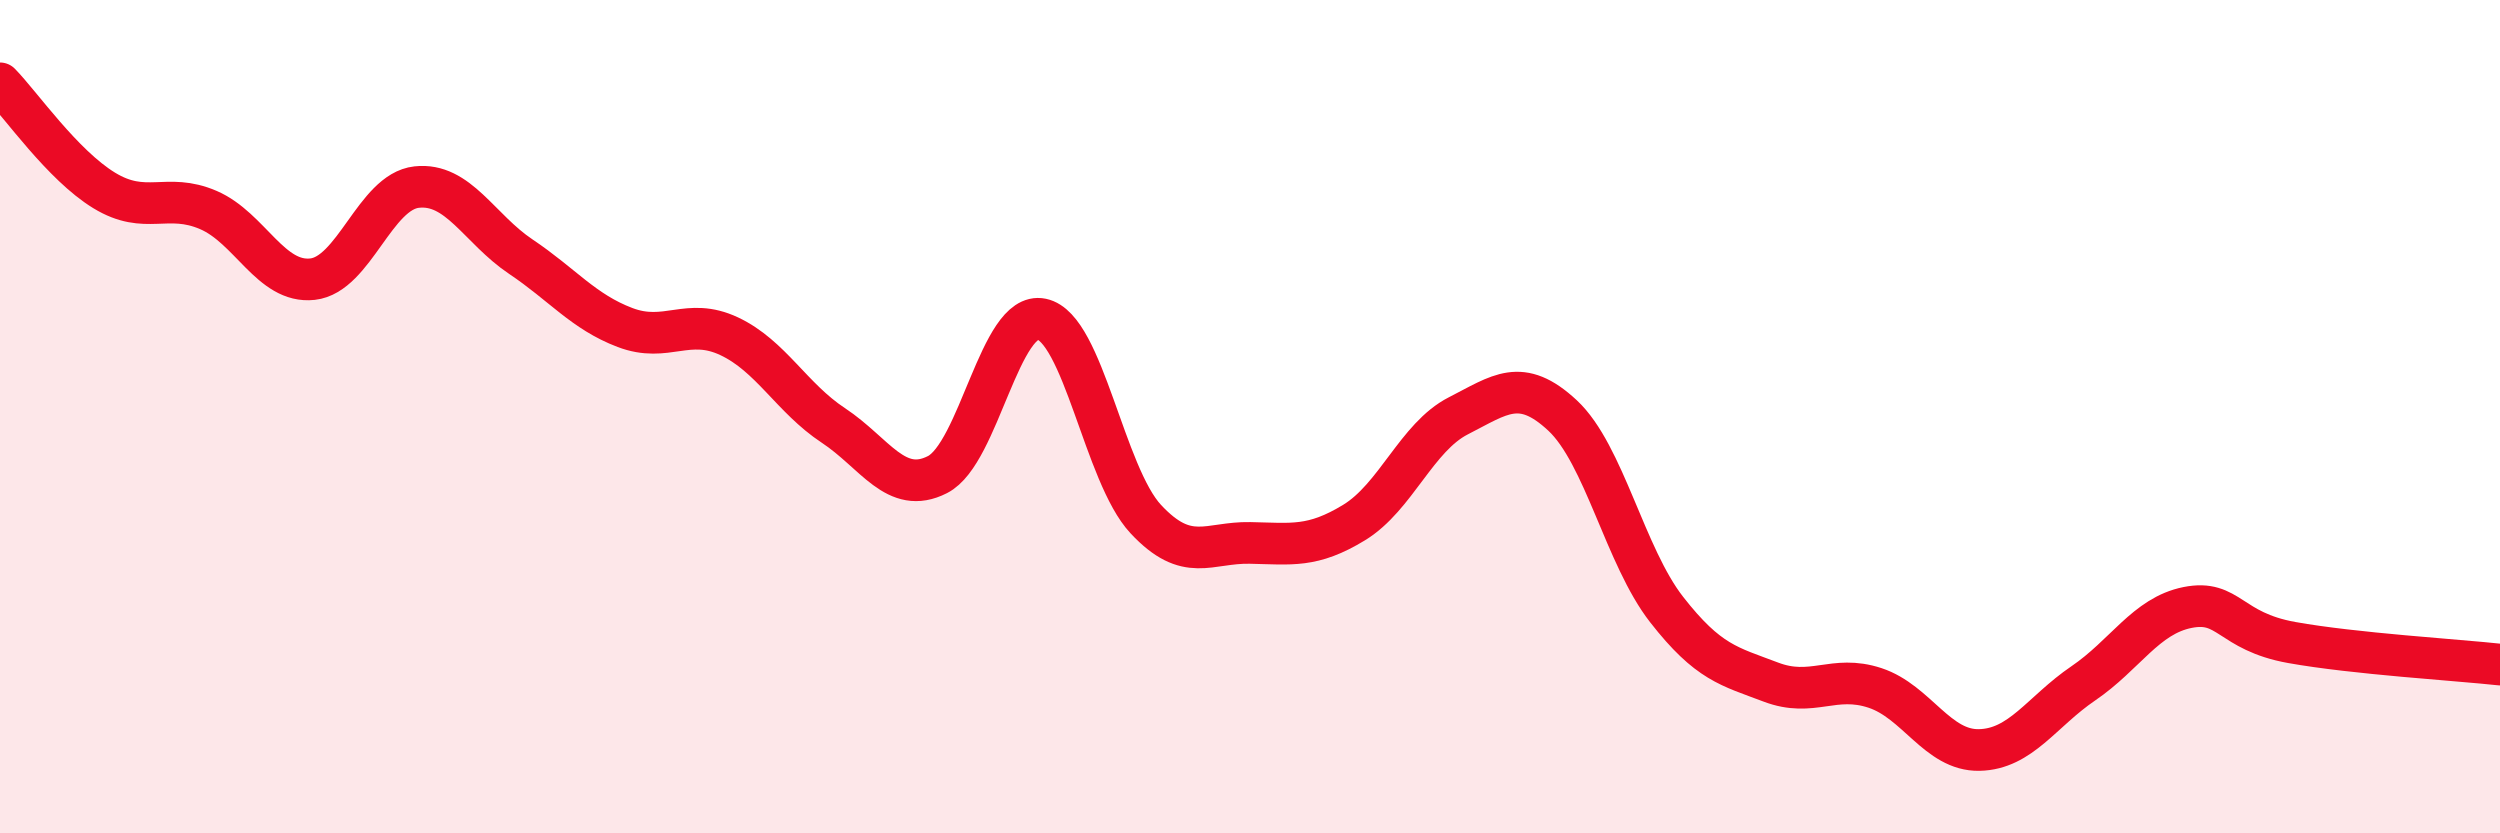
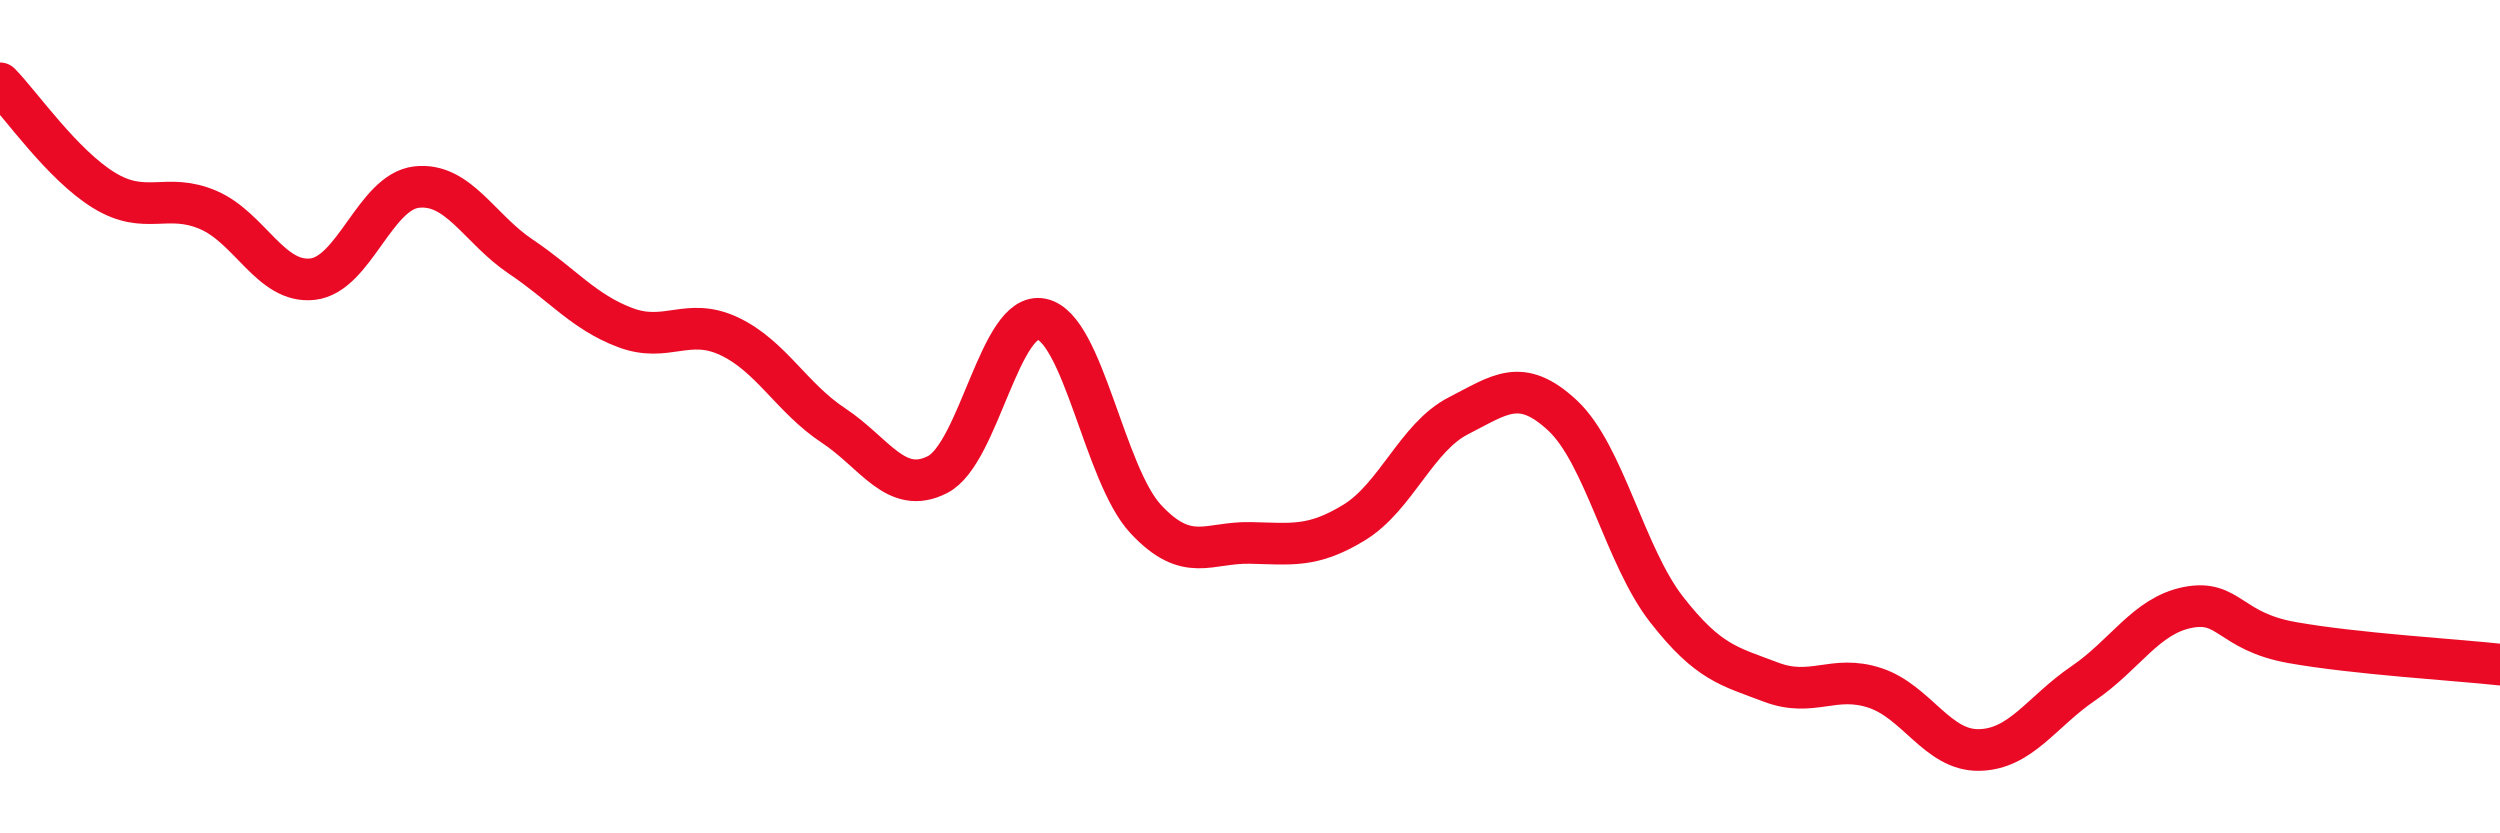
<svg xmlns="http://www.w3.org/2000/svg" width="60" height="20" viewBox="0 0 60 20">
-   <path d="M 0,2 C 0.5,2.51 1.5,3.96 2.5,4.57 C 3.5,5.18 4,4.61 5,5.04 C 6,5.47 6.5,6.81 7.5,6.7 C 8.5,6.59 9,4.6 10,4.49 C 11,4.38 11.5,5.49 12.5,6.16 C 13.5,6.83 14,7.48 15,7.86 C 16,8.24 16.5,7.6 17.5,8.07 C 18.5,8.54 19,9.55 20,10.21 C 21,10.87 21.5,11.9 22.5,11.39 C 23.5,10.88 24,7.45 25,7.66 C 26,7.87 26.5,11.39 27.5,12.46 C 28.5,13.53 29,13.01 30,13.03 C 31,13.05 31.5,13.15 32.5,12.54 C 33.5,11.93 34,10.49 35,9.98 C 36,9.47 36.5,9.04 37.5,9.97 C 38.5,10.9 39,13.35 40,14.63 C 41,15.91 41.5,15.99 42.5,16.37 C 43.5,16.75 44,16.18 45,16.51 C 46,16.84 46.5,18.02 47.5,18 C 48.5,17.98 49,17.08 50,16.4 C 51,15.72 51.5,14.78 52.5,14.58 C 53.5,14.38 53.5,15.15 55,15.42 C 56.5,15.69 59,15.84 60,15.95L60 20L0 20Z" fill="#EB0A25" opacity="0.1" stroke-linecap="round" stroke-linejoin="round" />
  <path d="M 0,2 C 0.5,2.51 1.5,3.96 2.5,4.57 C 3.5,5.18 4,4.61 5,5.04 C 6,5.47 6.5,6.81 7.5,6.7 C 8.5,6.59 9,4.6 10,4.49 C 11,4.38 11.5,5.49 12.5,6.16 C 13.5,6.83 14,7.48 15,7.86 C 16,8.24 16.5,7.6 17.5,8.07 C 18.5,8.54 19,9.55 20,10.21 C 21,10.87 21.5,11.9 22.5,11.39 C 23.5,10.88 24,7.45 25,7.66 C 26,7.87 26.5,11.39 27.5,12.46 C 28.5,13.53 29,13.01 30,13.03 C 31,13.05 31.5,13.15 32.5,12.54 C 33.5,11.93 34,10.49 35,9.98 C 36,9.47 36.5,9.04 37.5,9.97 C 38.5,10.9 39,13.35 40,14.63 C 41,15.91 41.5,15.99 42.5,16.37 C 43.5,16.75 44,16.18 45,16.51 C 46,16.84 46.5,18.02 47.5,18 C 48.5,17.98 49,17.08 50,16.4 C 51,15.72 51.5,14.78 52.5,14.58 C 53.5,14.38 53.5,15.15 55,15.42 C 56.5,15.69 59,15.84 60,15.95" stroke="#EB0A25" stroke-width="1" fill="none" stroke-linecap="round" stroke-linejoin="round" />
</svg>